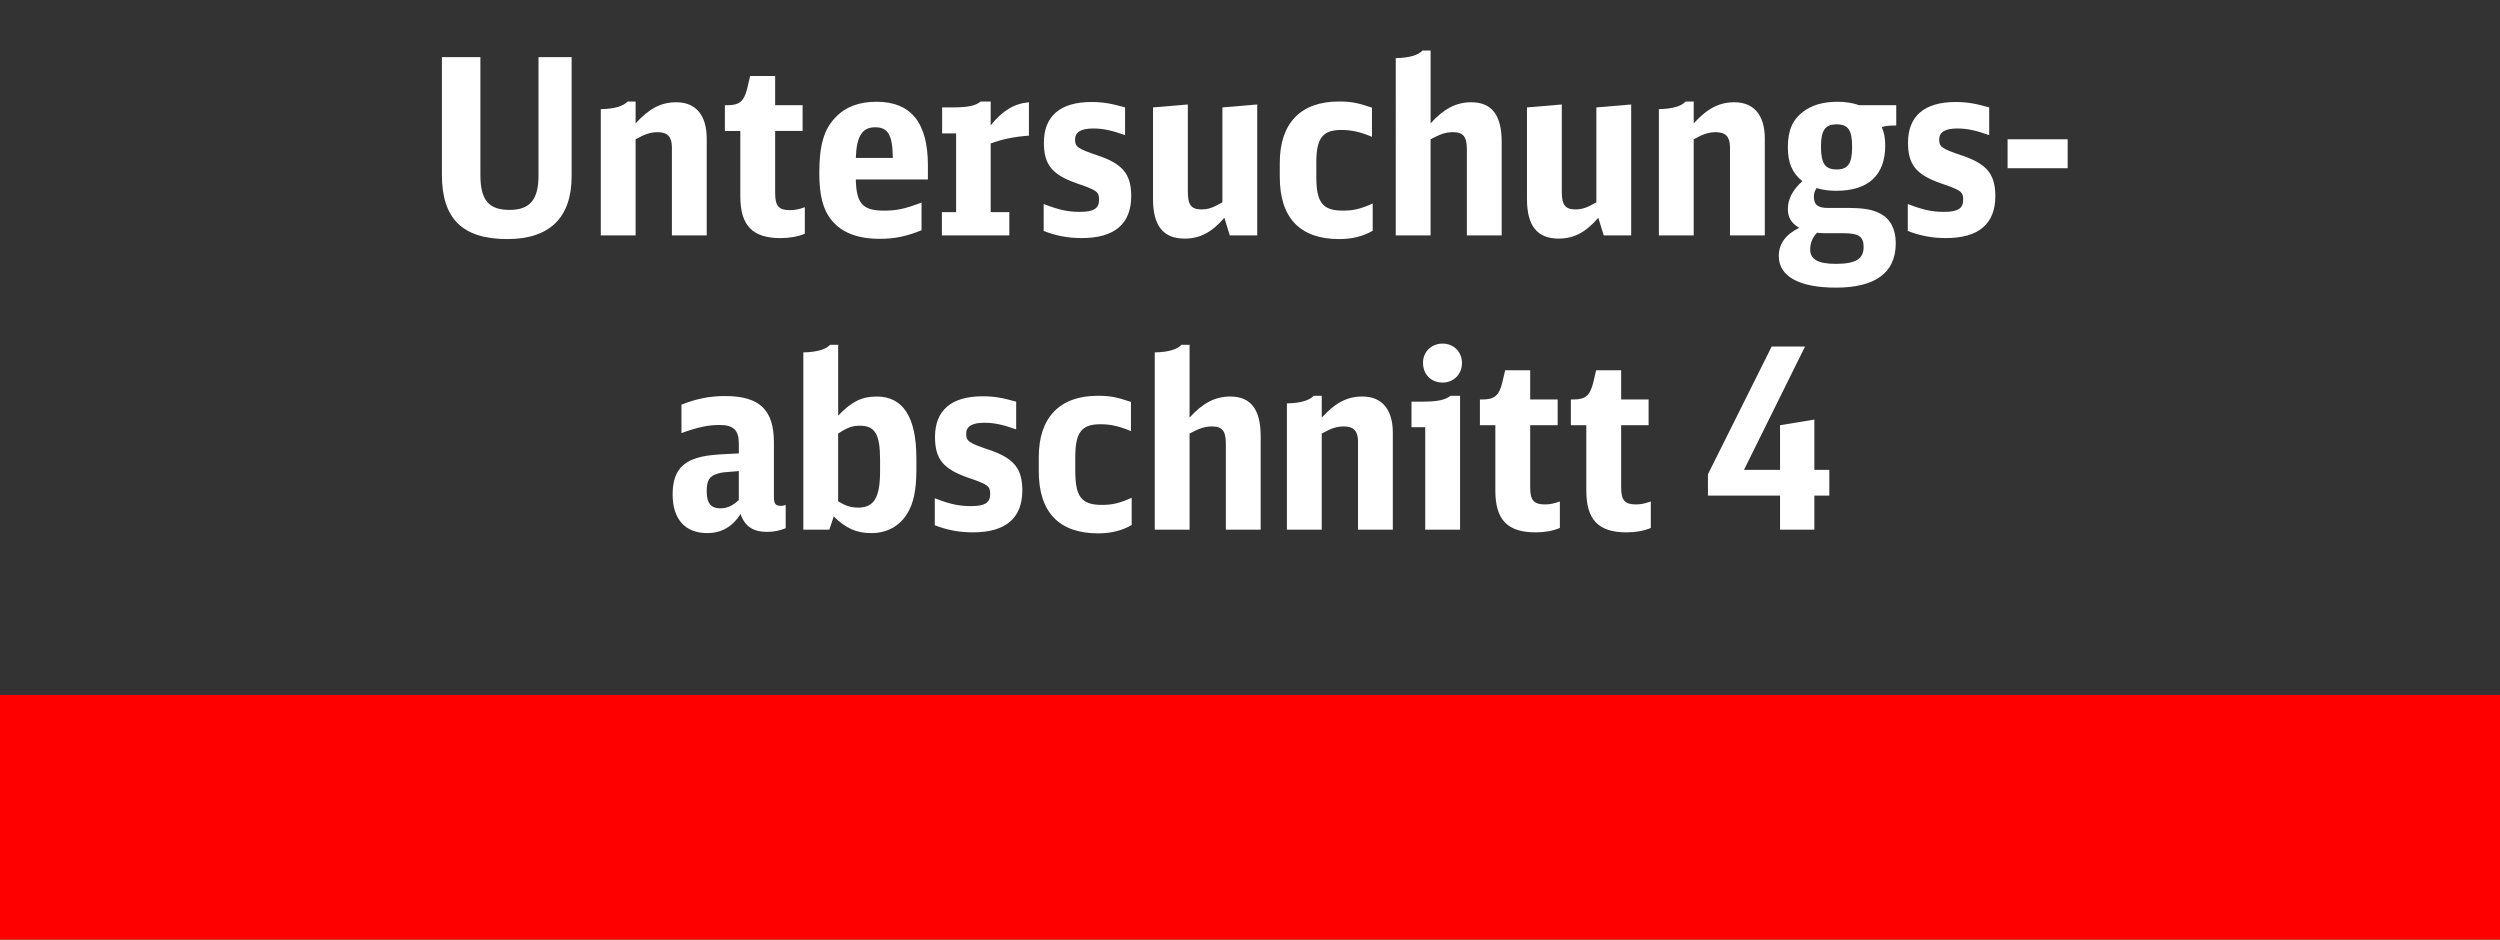
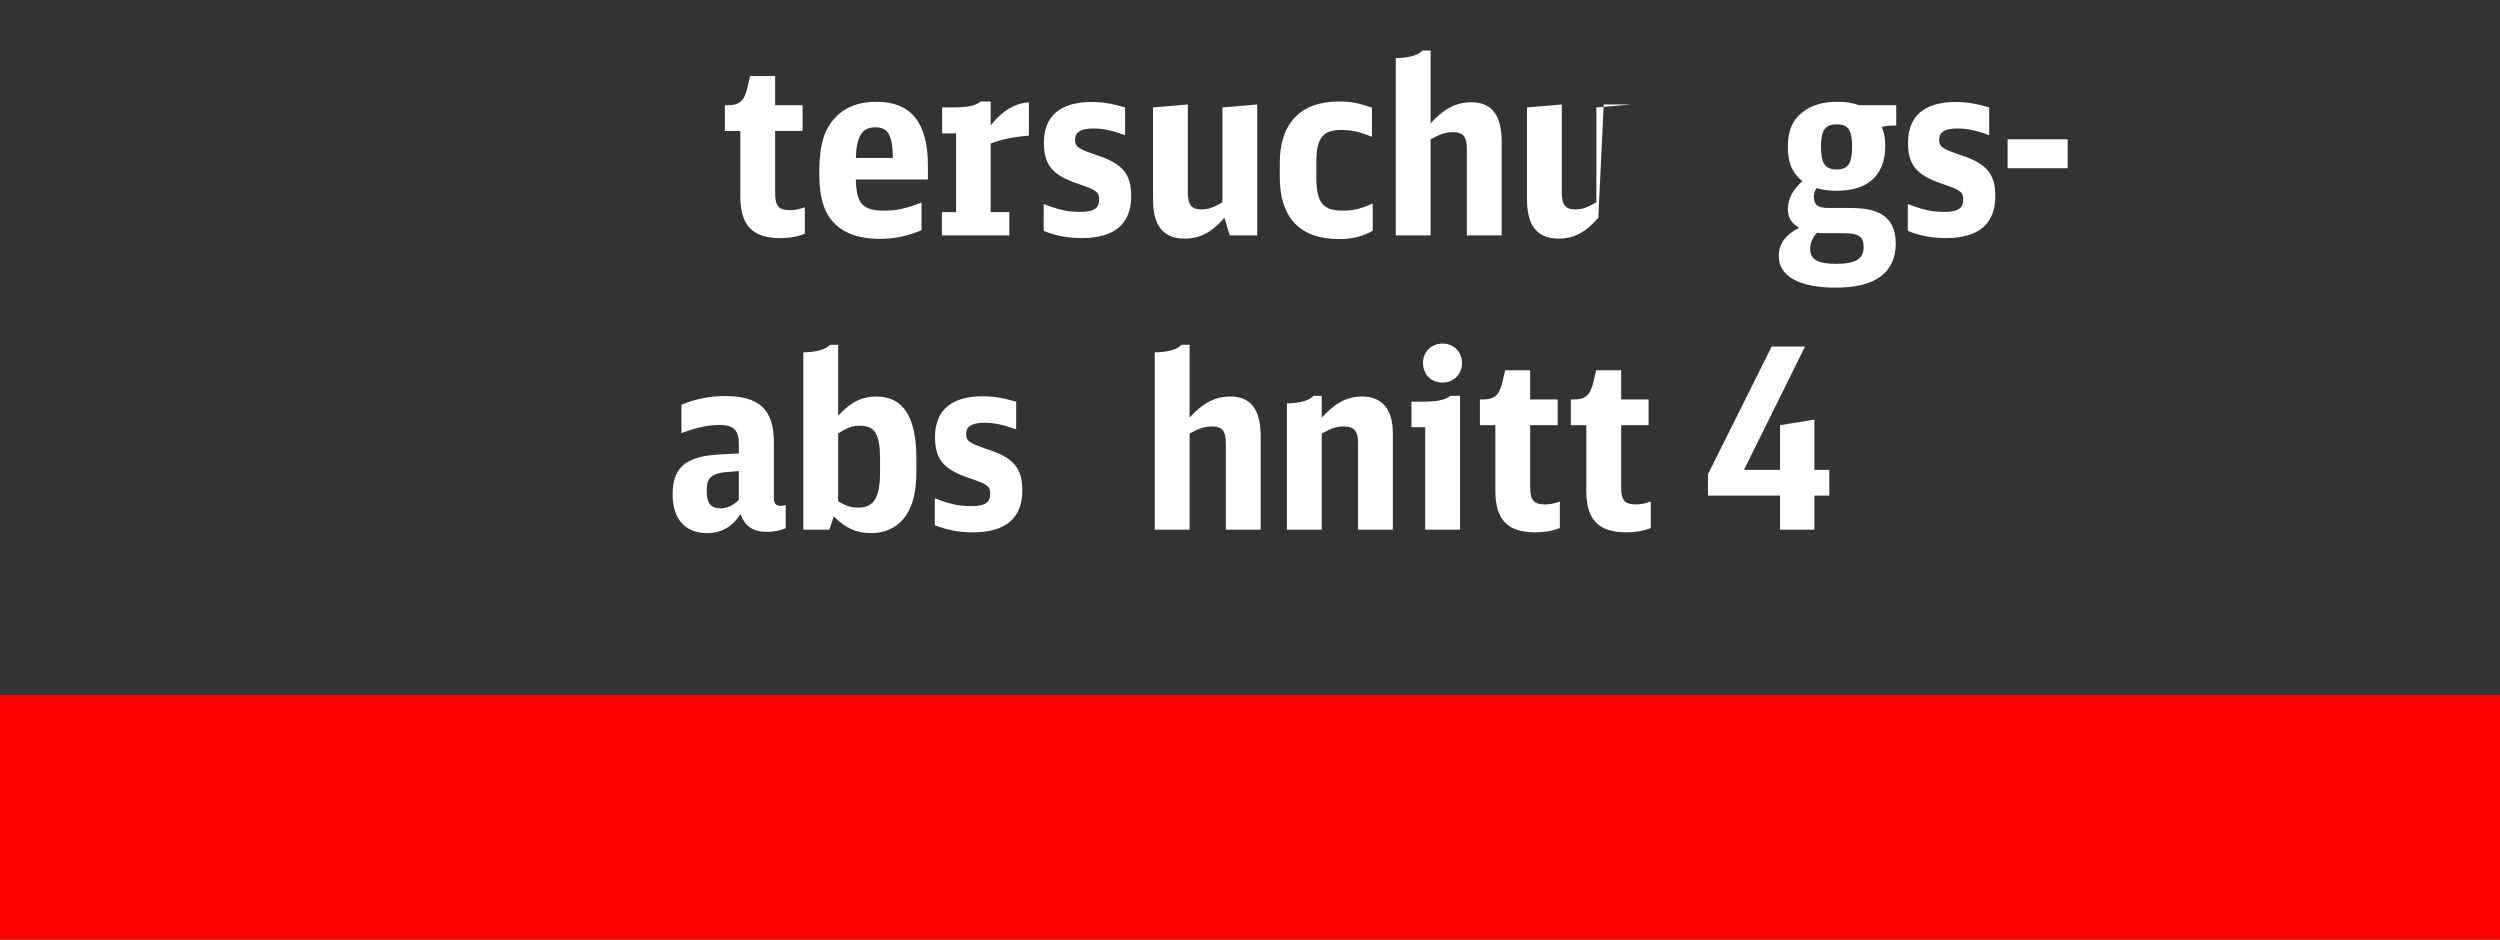
<svg xmlns="http://www.w3.org/2000/svg" version="1.1" id="Ebene_1" x="0px" y="0px" width="193.705px" height="72.8px" viewBox="0 0 193.705 72.8" enable-background="new 0 0 193.705 72.8" xml:space="preserve">
  <rect x="0" y="0" width="193.705" height="72.8" fill="#333333" stroke="none" />
  <g id="XMLID_11_">
    <g id="XMLID_10_">
-       <path fill="#FFFFFF" d="M37.222,4.429v9.138c0,1.938,0.646,2.697,2.261,2.697c1.577,0,2.242-0.798,2.242-2.66V4.429h2.565v9.232    c0,3.21-1.71,4.863-4.978,4.863c-3.477,0-5.072-1.577-5.072-4.978V4.429H37.222z" />
-       <path fill="#FFFFFF" d="M46.551,8.457c1.045-0.02,1.748-0.229,2.071-0.589h0.626v1.69c1.064-1.159,1.976-1.634,3.154-1.634    c1.52,0,2.355,1.007,2.355,2.812v7.504h-2.697v-6.839c0-0.798-0.342-1.159-1.083-1.159c-0.551,0-0.988,0.133-1.729,0.551v7.447    h-2.697V8.457z" />
      <path fill="#FFFFFF" d="M62.358,18.107c-0.532,0.228-1.178,0.342-1.88,0.342c-2.166,0-3.116-0.969-3.116-3.229v-5.072h-1.197    V8.152h0.209c0.912,0,1.273-0.304,1.52-1.291l0.228-0.97h1.938v2.261h2.127v1.995H60.06v4.825c0,0.988,0.285,1.311,1.14,1.311    c0.38,0,0.665-0.057,1.159-0.228V18.107z" />
      <path fill="#FFFFFF" d="M66.311,13.909c0.038,1.861,0.532,2.412,2.185,2.412c0.969,0,1.615-0.133,2.906-0.627v2.146    c-1.159,0.476-2.108,0.665-3.229,0.665c-1.709,0-2.944-0.475-3.723-1.425c-0.684-0.816-0.969-1.938-0.969-3.686    c0-2.127,0.361-3.381,1.253-4.293c0.76-0.816,1.824-1.216,3.173-1.216c2.678,0,3.989,1.615,3.989,4.939v1.083H66.311z     M69.179,12.237c-0.019-1.767-0.361-2.375-1.368-2.375s-1.444,0.684-1.5,2.375H69.179z" />
      <path fill="#FFFFFF" d="M72.979,16.435h1.102v-6.099h-1.083V8.323h0.741c1.235,0,1.824-0.113,2.242-0.455h0.779V9.71    c0.912-1.141,1.843-1.691,2.963-1.786v2.584c-1.216,0.095-2.089,0.284-2.963,0.607v5.319h1.444v1.805h-5.224V16.435z" />
      <path fill="#FFFFFF" d="M80.865,15.808c1.197,0.456,1.861,0.608,2.812,0.608c1.063,0,1.481-0.267,1.481-0.932    c0-0.627-0.152-0.74-1.767-1.292c-1.881-0.664-2.508-1.443-2.508-3.134c0-2.071,1.273-3.154,3.686-3.154    c0.874,0,1.539,0.114,2.603,0.418v2.147c-1.026-0.361-1.69-0.514-2.469-0.514c-0.95,0-1.406,0.285-1.406,0.855    c0,0.569,0.19,0.703,1.748,1.234c1.938,0.646,2.603,1.444,2.603,3.153c0,2.147-1.292,3.249-3.818,3.249    c-1.083,0-1.976-0.171-2.963-0.551V15.808z" />
      <path fill="#FFFFFF" d="M94.867,16.872c-0.988,1.141-1.9,1.615-3.078,1.615c-1.653,0-2.451-0.988-2.451-3.059V8.323l2.698-0.228    v6.782c0,0.987,0.266,1.349,1.045,1.349c0.532,0,0.912-0.133,1.634-0.551V8.323l2.697-0.228V18.24h-2.127L94.867,16.872z" />
      <path fill="#FFFFFF" d="M106.361,17.878c-0.76,0.438-1.596,0.646-2.603,0.646c-3.021,0-4.598-1.634-4.598-4.807v-1.102    c0-3.059,1.615-4.749,4.56-4.749c0.969,0,1.463,0.095,2.583,0.475v2.261c-0.911-0.38-1.576-0.532-2.374-0.532    c-1.444,0-1.938,0.627-1.938,2.526v1.121c0,1.976,0.493,2.603,2.052,2.603c0.798,0,1.329-0.113,2.317-0.551V17.878z" />
      <path fill="#FFFFFF" d="M108.148,4.504c1.045-0.019,1.747-0.228,2.07-0.589h0.627v5.643c1.007-1.121,1.976-1.634,3.153-1.634    c1.596,0,2.355,1.007,2.355,3.077v7.238h-2.697v-6.668c0-0.988-0.285-1.33-1.083-1.33c-0.551,0-0.987,0.152-1.729,0.551v7.447    h-2.697V4.504z" />
-       <path fill="#FFFFFF" d="M123.841,16.872c-0.987,1.141-1.899,1.615-3.077,1.615c-1.653,0-2.451-0.988-2.451-3.059V8.323    l2.698-0.228v6.782c0,0.987,0.266,1.349,1.045,1.349c0.531,0,0.911-0.133,1.634-0.551V8.323l2.697-0.228V18.24h-2.128    L123.841,16.872z" />
-       <path fill="#FFFFFF" d="M128.535,8.457c1.045-0.02,1.747-0.229,2.07-0.589h0.627v1.69c1.063-1.159,1.976-1.634,3.153-1.634    c1.52,0,2.355,1.007,2.355,2.812v7.504h-2.697v-6.839c0-0.798-0.342-1.159-1.083-1.159c-0.551,0-0.987,0.133-1.729,0.551v7.447    h-2.697V8.457z" />
+       <path fill="#FFFFFF" d="M123.841,16.872c-0.987,1.141-1.899,1.615-3.077,1.615c-1.653,0-2.451-0.988-2.451-3.059V8.323    l2.698-0.228v6.782c0,0.987,0.266,1.349,1.045,1.349c0.531,0,0.911-0.133,1.634-0.551V8.323l2.697-0.228h-2.128    L123.841,16.872z" />
      <path fill="#FFFFFF" d="M146.659,9.729c-0.323,0-0.607,0.038-0.854,0.114c0.189,0.475,0.266,0.836,0.266,1.443    c0,2.28-1.311,3.496-3.78,3.496c-0.551,0-1.026-0.058-1.539-0.209c-0.151,0.228-0.209,0.418-0.209,0.664    c0,0.627,0.305,0.874,1.083,0.874h1.501c1.254,0,1.938,0.114,2.564,0.438c0.779,0.418,1.197,1.196,1.197,2.299    c0,2.279-1.577,3.438-4.636,3.438c-2.85,0-4.427-0.874-4.427-2.451c0-0.931,0.514-1.652,1.577-2.185    c-0.607-0.361-0.874-0.798-0.874-1.443c0-0.799,0.38-1.501,1.121-2.166c-0.798-0.665-1.121-1.425-1.121-2.641    c0-1.292,0.361-2.128,1.197-2.755c0.646-0.494,1.538-0.76,2.621-0.76c0.646,0,1.159,0.076,1.71,0.266h2.869v1.577H146.659z     M141.321,18.069c-0.229,0-0.361-0.02-0.532-0.038c-0.342,0.342-0.532,0.798-0.532,1.292c0,0.778,0.608,1.121,1.995,1.121    c1.539,0,2.146-0.381,2.146-1.312c0-0.798-0.38-1.063-1.558-1.063H141.321z M141.093,11.363c0,1.311,0.323,1.767,1.216,1.767    c0.874,0,1.197-0.456,1.197-1.748c0-1.311-0.304-1.747-1.197-1.747C141.416,9.634,141.093,10.09,141.093,11.363z" />
      <path fill="#FFFFFF" d="M147.819,15.808c1.197,0.456,1.861,0.608,2.812,0.608c1.063,0,1.481-0.267,1.481-0.932    c0-0.627-0.151-0.74-1.767-1.292c-1.881-0.664-2.508-1.443-2.508-3.134c0-2.071,1.273-3.154,3.686-3.154    c0.874,0,1.539,0.114,2.603,0.418v2.147c-1.025-0.361-1.69-0.514-2.469-0.514c-0.95,0-1.406,0.285-1.406,0.855    c0,0.569,0.19,0.703,1.748,1.234c1.938,0.646,2.603,1.444,2.603,3.153c0,2.147-1.292,3.249-3.818,3.249    c-1.083,0-1.976-0.171-2.964-0.551V15.808z" />
      <path fill="#FFFFFF" d="M155.552,10.792h4.654v2.242h-4.654V10.792z" />
      <path fill="#FFFFFF" d="M60.875,40.926c-0.456,0.19-0.912,0.285-1.443,0.285c-1.083,0-1.729-0.437-2.052-1.387    c-0.627,0.988-1.482,1.481-2.584,1.481c-1.709,0-2.678-1.082-2.678-2.982c0-1.52,0.532-2.375,1.748-2.792    c0.76-0.247,1.273-0.305,3.381-0.399v-0.76c0-1.045-0.418-1.443-1.481-1.443c-0.893,0-1.634,0.151-2.964,0.626v-2.203    c1.159-0.456,2.185-0.665,3.382-0.665c2.66,0,3.78,1.063,3.78,3.591v4.255c0,0.494,0.133,0.665,0.551,0.665    c0.114,0,0.209-0.019,0.361-0.076V40.926z M57.246,36.5c-1.235,0.095-1.272,0.095-1.615,0.189    c-0.665,0.19-0.874,0.513-0.874,1.369c0,0.931,0.323,1.33,1.063,1.33c0.513,0,0.969-0.209,1.425-0.646V36.5z" />
      <path fill="#FFFFFF" d="M62.244,27.304c1.045-0.019,1.748-0.228,2.071-0.589h0.626v5.49c1.026-1.083,1.843-1.481,2.983-1.481    c2.052,0,3.078,1.596,3.078,4.787v0.893c0,1.54-0.209,2.566-0.703,3.382c-0.608,0.988-1.577,1.52-2.792,1.52    c-1.14,0-1.957-0.36-2.907-1.291l-0.342,1.025h-2.014V27.304z M64.941,38.836c0.57,0.361,0.988,0.494,1.558,0.494    c1.216,0,1.69-0.778,1.69-2.792v-0.95c0-1.938-0.399-2.603-1.558-2.603c-0.589,0-0.969,0.133-1.691,0.607V38.836z" />
      <path fill="#FFFFFF" d="M72.428,38.608c1.197,0.456,1.861,0.607,2.812,0.607c1.063,0,1.481-0.266,1.481-0.931    c0-0.627-0.152-0.74-1.767-1.292c-1.881-0.664-2.508-1.443-2.508-3.134c0-2.071,1.273-3.153,3.686-3.153    c0.874,0,1.539,0.113,2.603,0.417v2.147c-1.026-0.361-1.69-0.514-2.469-0.514c-0.95,0-1.406,0.285-1.406,0.855    c0,0.569,0.19,0.703,1.748,1.234c1.938,0.646,2.603,1.444,2.603,3.155c0,2.146-1.292,3.248-3.818,3.248    c-1.083,0-1.976-0.171-2.963-0.551V38.608z" />
-       <path fill="#FFFFFF" d="M87.686,40.679c-0.76,0.438-1.596,0.646-2.603,0.646c-3.021,0-4.597-1.634-4.597-4.807v-1.102    c0-3.059,1.615-4.749,4.559-4.749c0.969,0,1.463,0.095,2.583,0.475v2.261c-0.912-0.38-1.577-0.532-2.375-0.532    c-1.444,0-1.938,0.627-1.938,2.526v1.121c0,1.976,0.494,2.603,2.052,2.603c0.798,0,1.33-0.113,2.317-0.551V40.679z" />
      <path fill="#FFFFFF" d="M89.473,27.304c1.045-0.019,1.748-0.228,2.071-0.589h0.626v5.643c1.007-1.121,1.976-1.634,3.154-1.634    c1.596,0,2.355,1.007,2.355,3.077v7.239h-2.697v-6.668c0-0.988-0.285-1.33-1.083-1.33c-0.551,0-0.988,0.152-1.729,0.551v7.448    h-2.697V27.304z" />
      <path fill="#FFFFFF" d="M99.714,31.256c1.045-0.02,1.747-0.229,2.07-0.589h0.627v1.69c1.063-1.159,1.976-1.634,3.153-1.634    c1.52,0,2.355,1.007,2.355,2.812v7.504h-2.697v-6.839c0-0.798-0.342-1.159-1.083-1.159c-0.551,0-0.987,0.133-1.729,0.551v7.448    h-2.697V31.256z" />
      <path fill="#FFFFFF" d="M110.429,41.04v-7.941h-1.063v-1.977h0.76c1.216,0,1.824-0.113,2.261-0.455h0.741V41.04H110.429z     M113.278,28.122c0,0.874-0.646,1.52-1.5,1.52c-0.894,0-1.521-0.627-1.521-1.539c0-0.836,0.646-1.481,1.521-1.481    C112.633,26.621,113.278,27.266,113.278,28.122z" />
      <path fill="#FFFFFF" d="M120.859,40.907c-0.532,0.228-1.178,0.342-1.881,0.342c-2.166,0-3.115-0.969-3.115-3.229v-5.073h-1.197    v-1.995h0.209c0.912,0,1.273-0.304,1.52-1.291l0.229-0.97h1.938v2.261h2.128v1.995h-2.128v4.826c0,0.988,0.285,1.311,1.14,1.311    c0.38,0,0.665-0.057,1.159-0.228V40.907z" />
      <path fill="#FFFFFF" d="M127.907,40.907c-0.531,0.228-1.178,0.342-1.88,0.342c-2.166,0-3.116-0.969-3.116-3.229v-5.073h-1.196    v-1.995h0.209c0.911,0,1.272-0.304,1.52-1.291l0.228-0.97h1.938v2.261h2.127v1.995h-2.127v4.826c0,0.988,0.284,1.311,1.14,1.311    c0.38,0,0.665-0.057,1.158-0.228V40.907z" />
      <path fill="#FFFFFF" d="M137.921,41.04v-2.641h-5.586v-1.653l4.939-9.897h2.584l-4.73,9.555h2.793v-3.457l2.659-0.437v3.894h1.159    v1.996h-1.159v2.641H137.921z" />
    </g>
    <rect id="XMLID_9_" x="0" y="53.845" fill="#FF0000" width="193.705" height="18.955" />
  </g>
</svg>